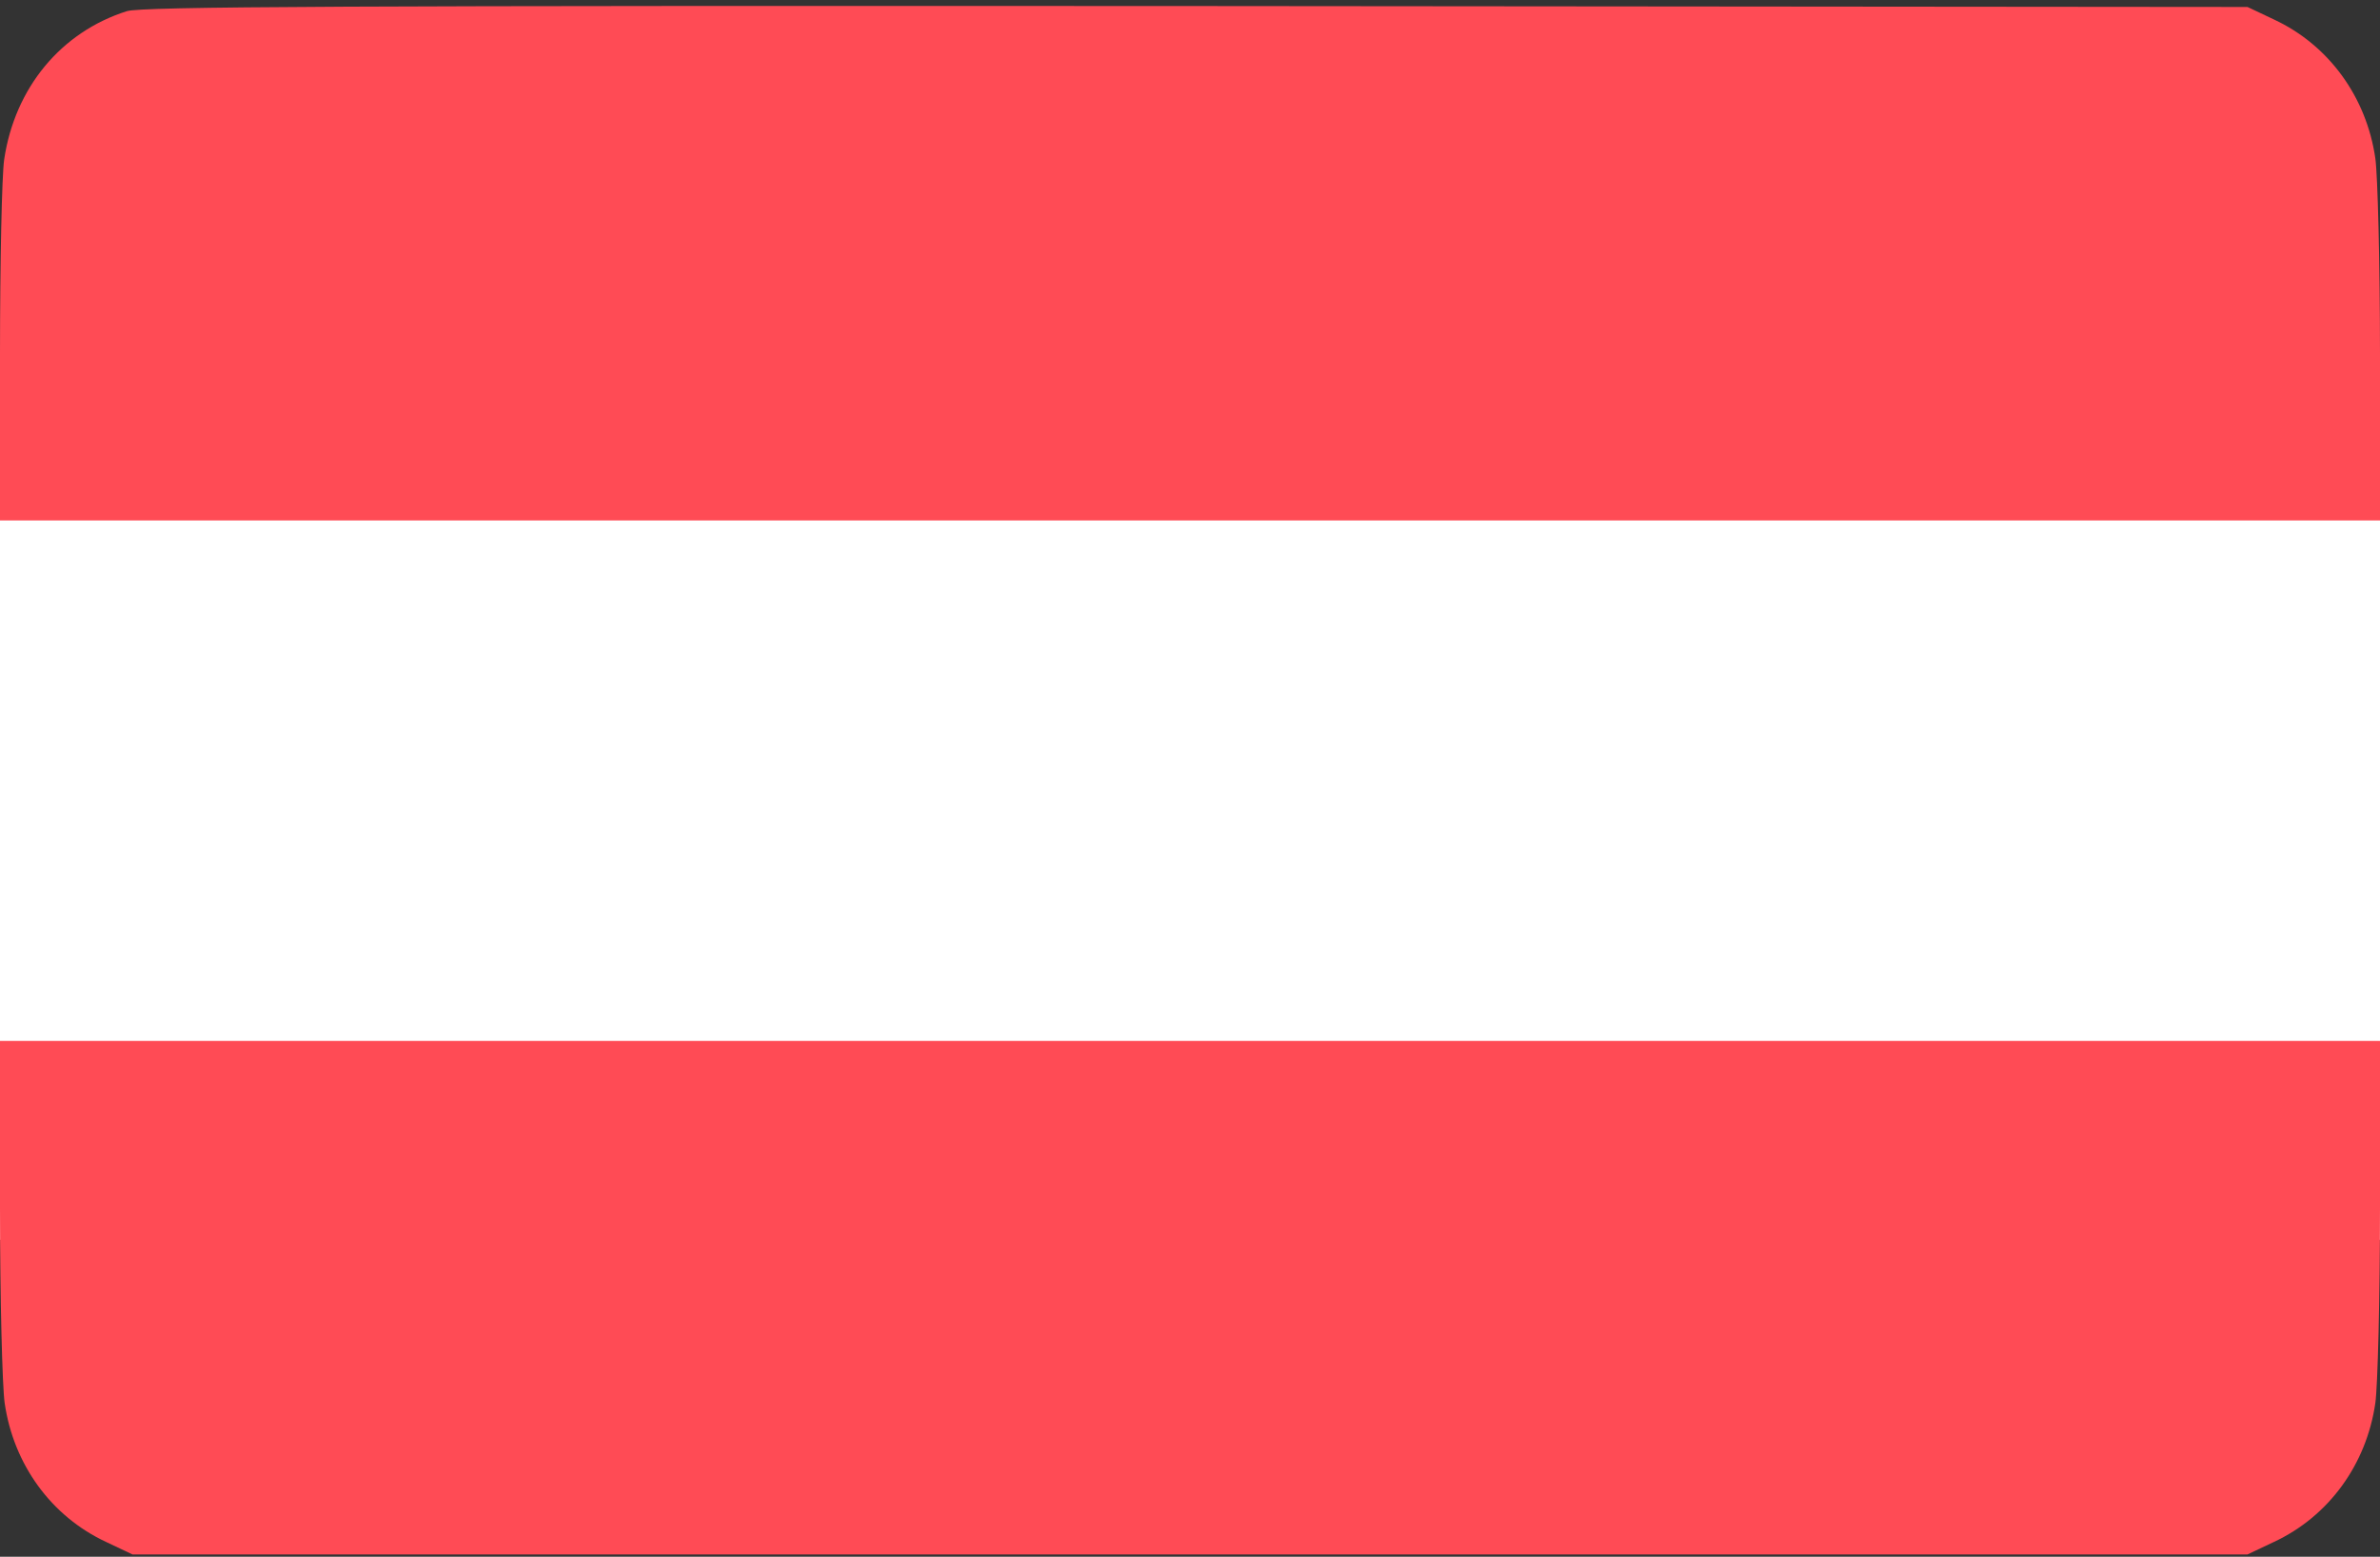
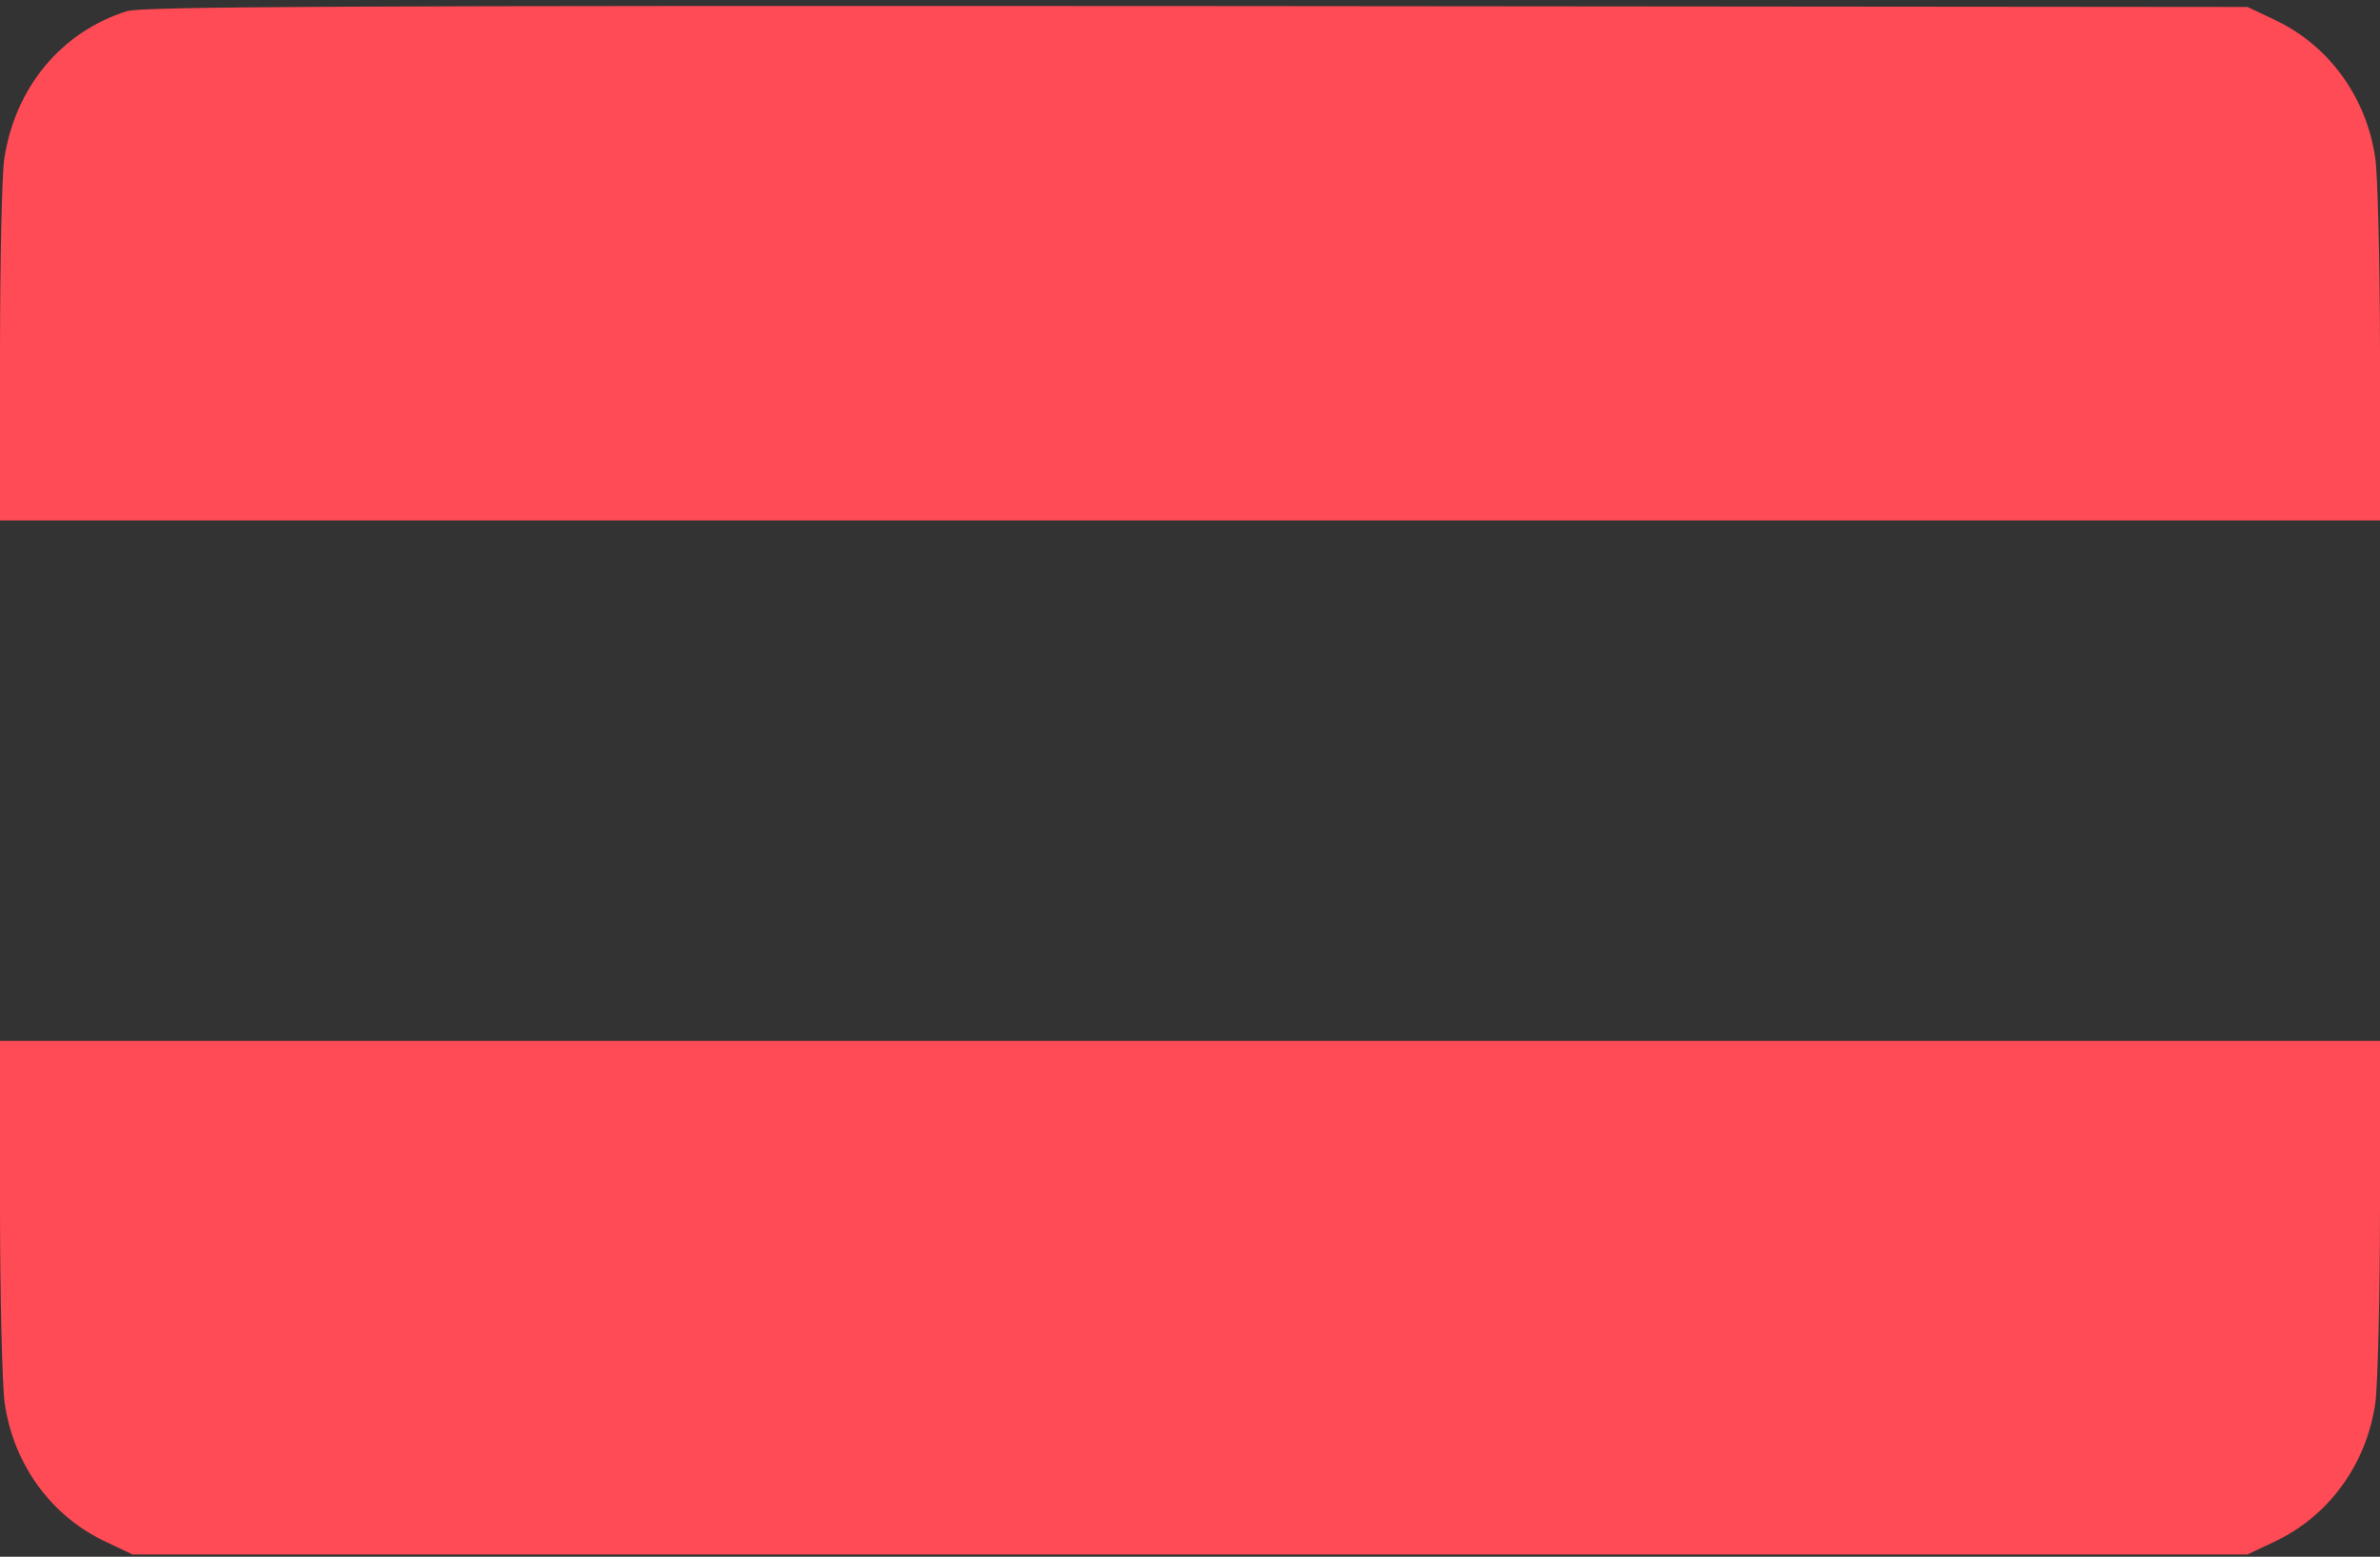
<svg xmlns="http://www.w3.org/2000/svg" width="512px" height="335px" viewBox="0 0 512 335" version="1.1">
  <rect x="0" y="0" width="512" height="335" fill="#333333" stroke="none" />
  <title>austria</title>
  <g id="Page-1" stroke="none" stroke-width="1" fill="none" fill-rule="evenodd">
    <g id="Group" transform="translate(256, 167.5) scale(-1, 1) rotate(-180) translate(-256, -167.5) translate(0, 0.5)">
-       <rect id="Rectangle" fill="#FFFFFF" x="0" y="67.711" width="512" height="177.889" />
      <path d="M27.3,332.1 C13.1,327.6 3.2,315.6 0.9,300.2 C0.4,296.8 0,277.9 0,258.3 L0,222.5 L256,222.5 L512,222.5 L512,258.3 C512,277.9 511.5,296.9 511,300.4 C509.1,313.6 501,324.8 489.2,330.3 L483.5,333 L257.5,333.2 C72.6,333.3 30.7,333.1 27.3,332.1 Z" id="Path" fill="#FF4B55" fill-rule="nonzero" />
      <path d="M0,74.8 C0,55.1 0.5,36.1 1,32.6 C2.9,19.4 11,8.2 22.8,2.7 L28.5,0 L256,0 L483.5,0 L489.2,2.7 C501,8.2 509.1,19.4 511,32.6 C511.5,36.1 512,55.1 512,74.8 L512,110.5 L256,110.5 L0,110.5 L0,74.8 Z" id="Path" fill="#FF4B55" fill-rule="nonzero" />
    </g>
  </g>
</svg>